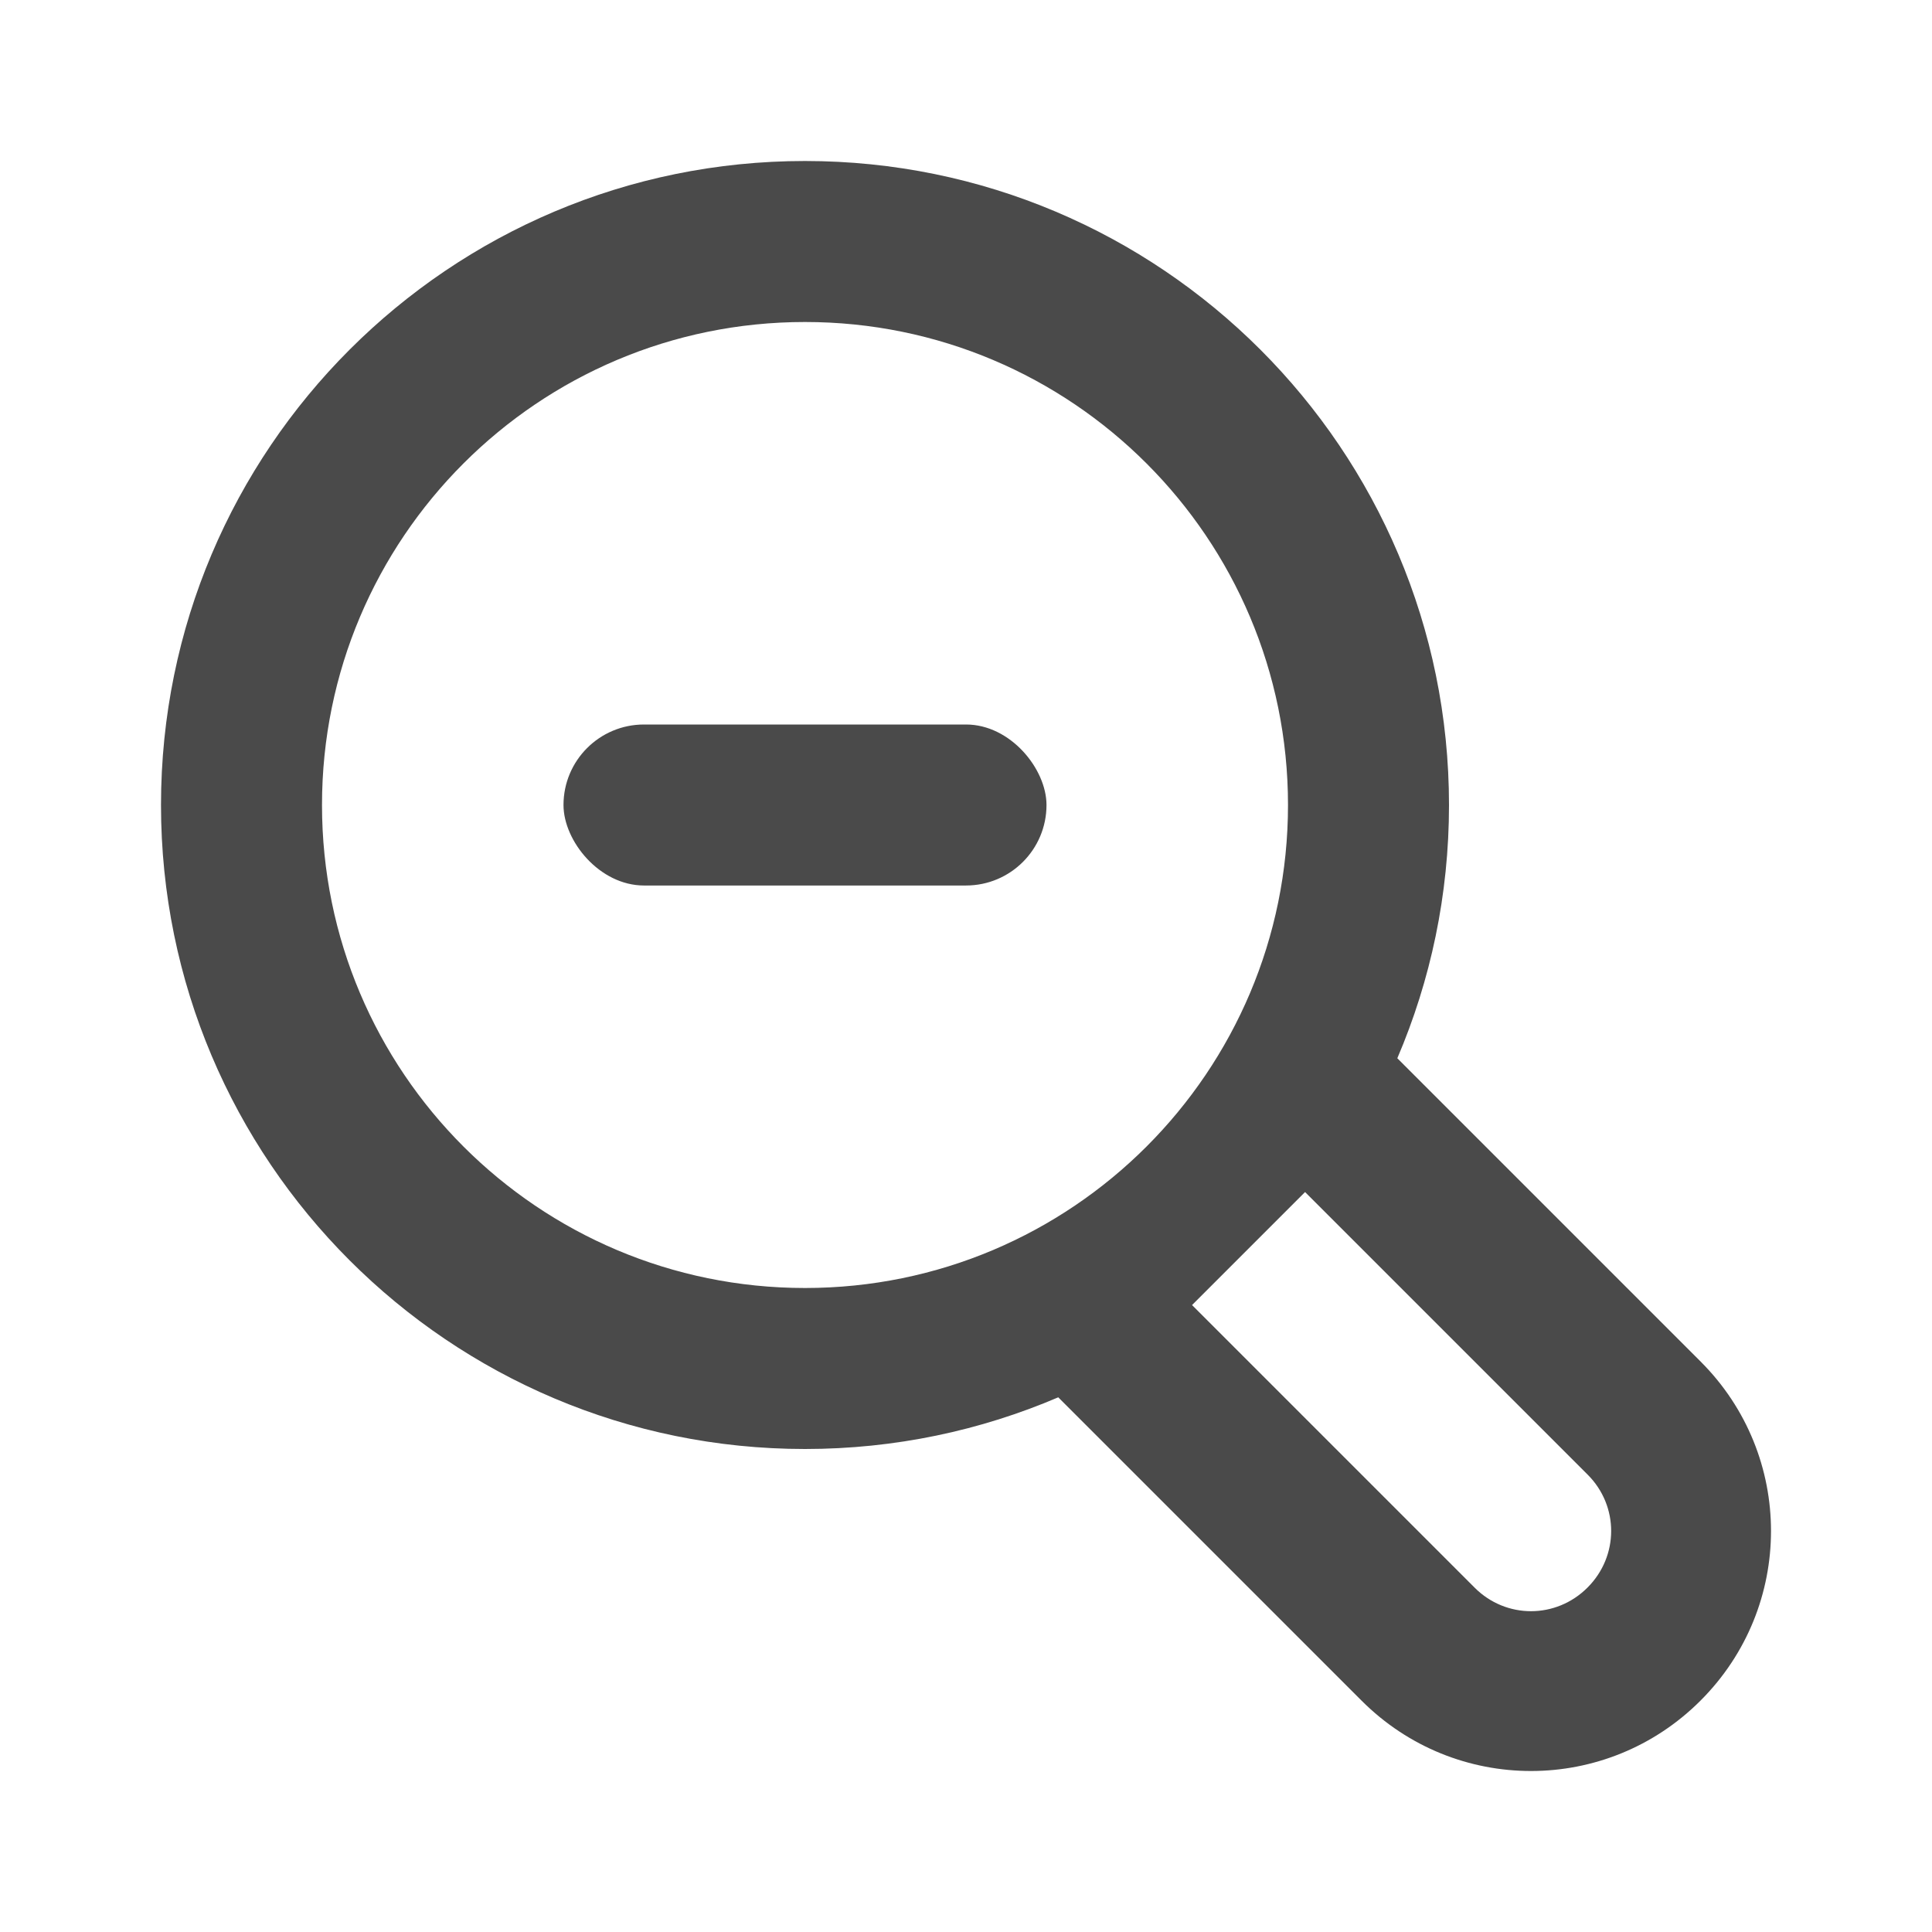
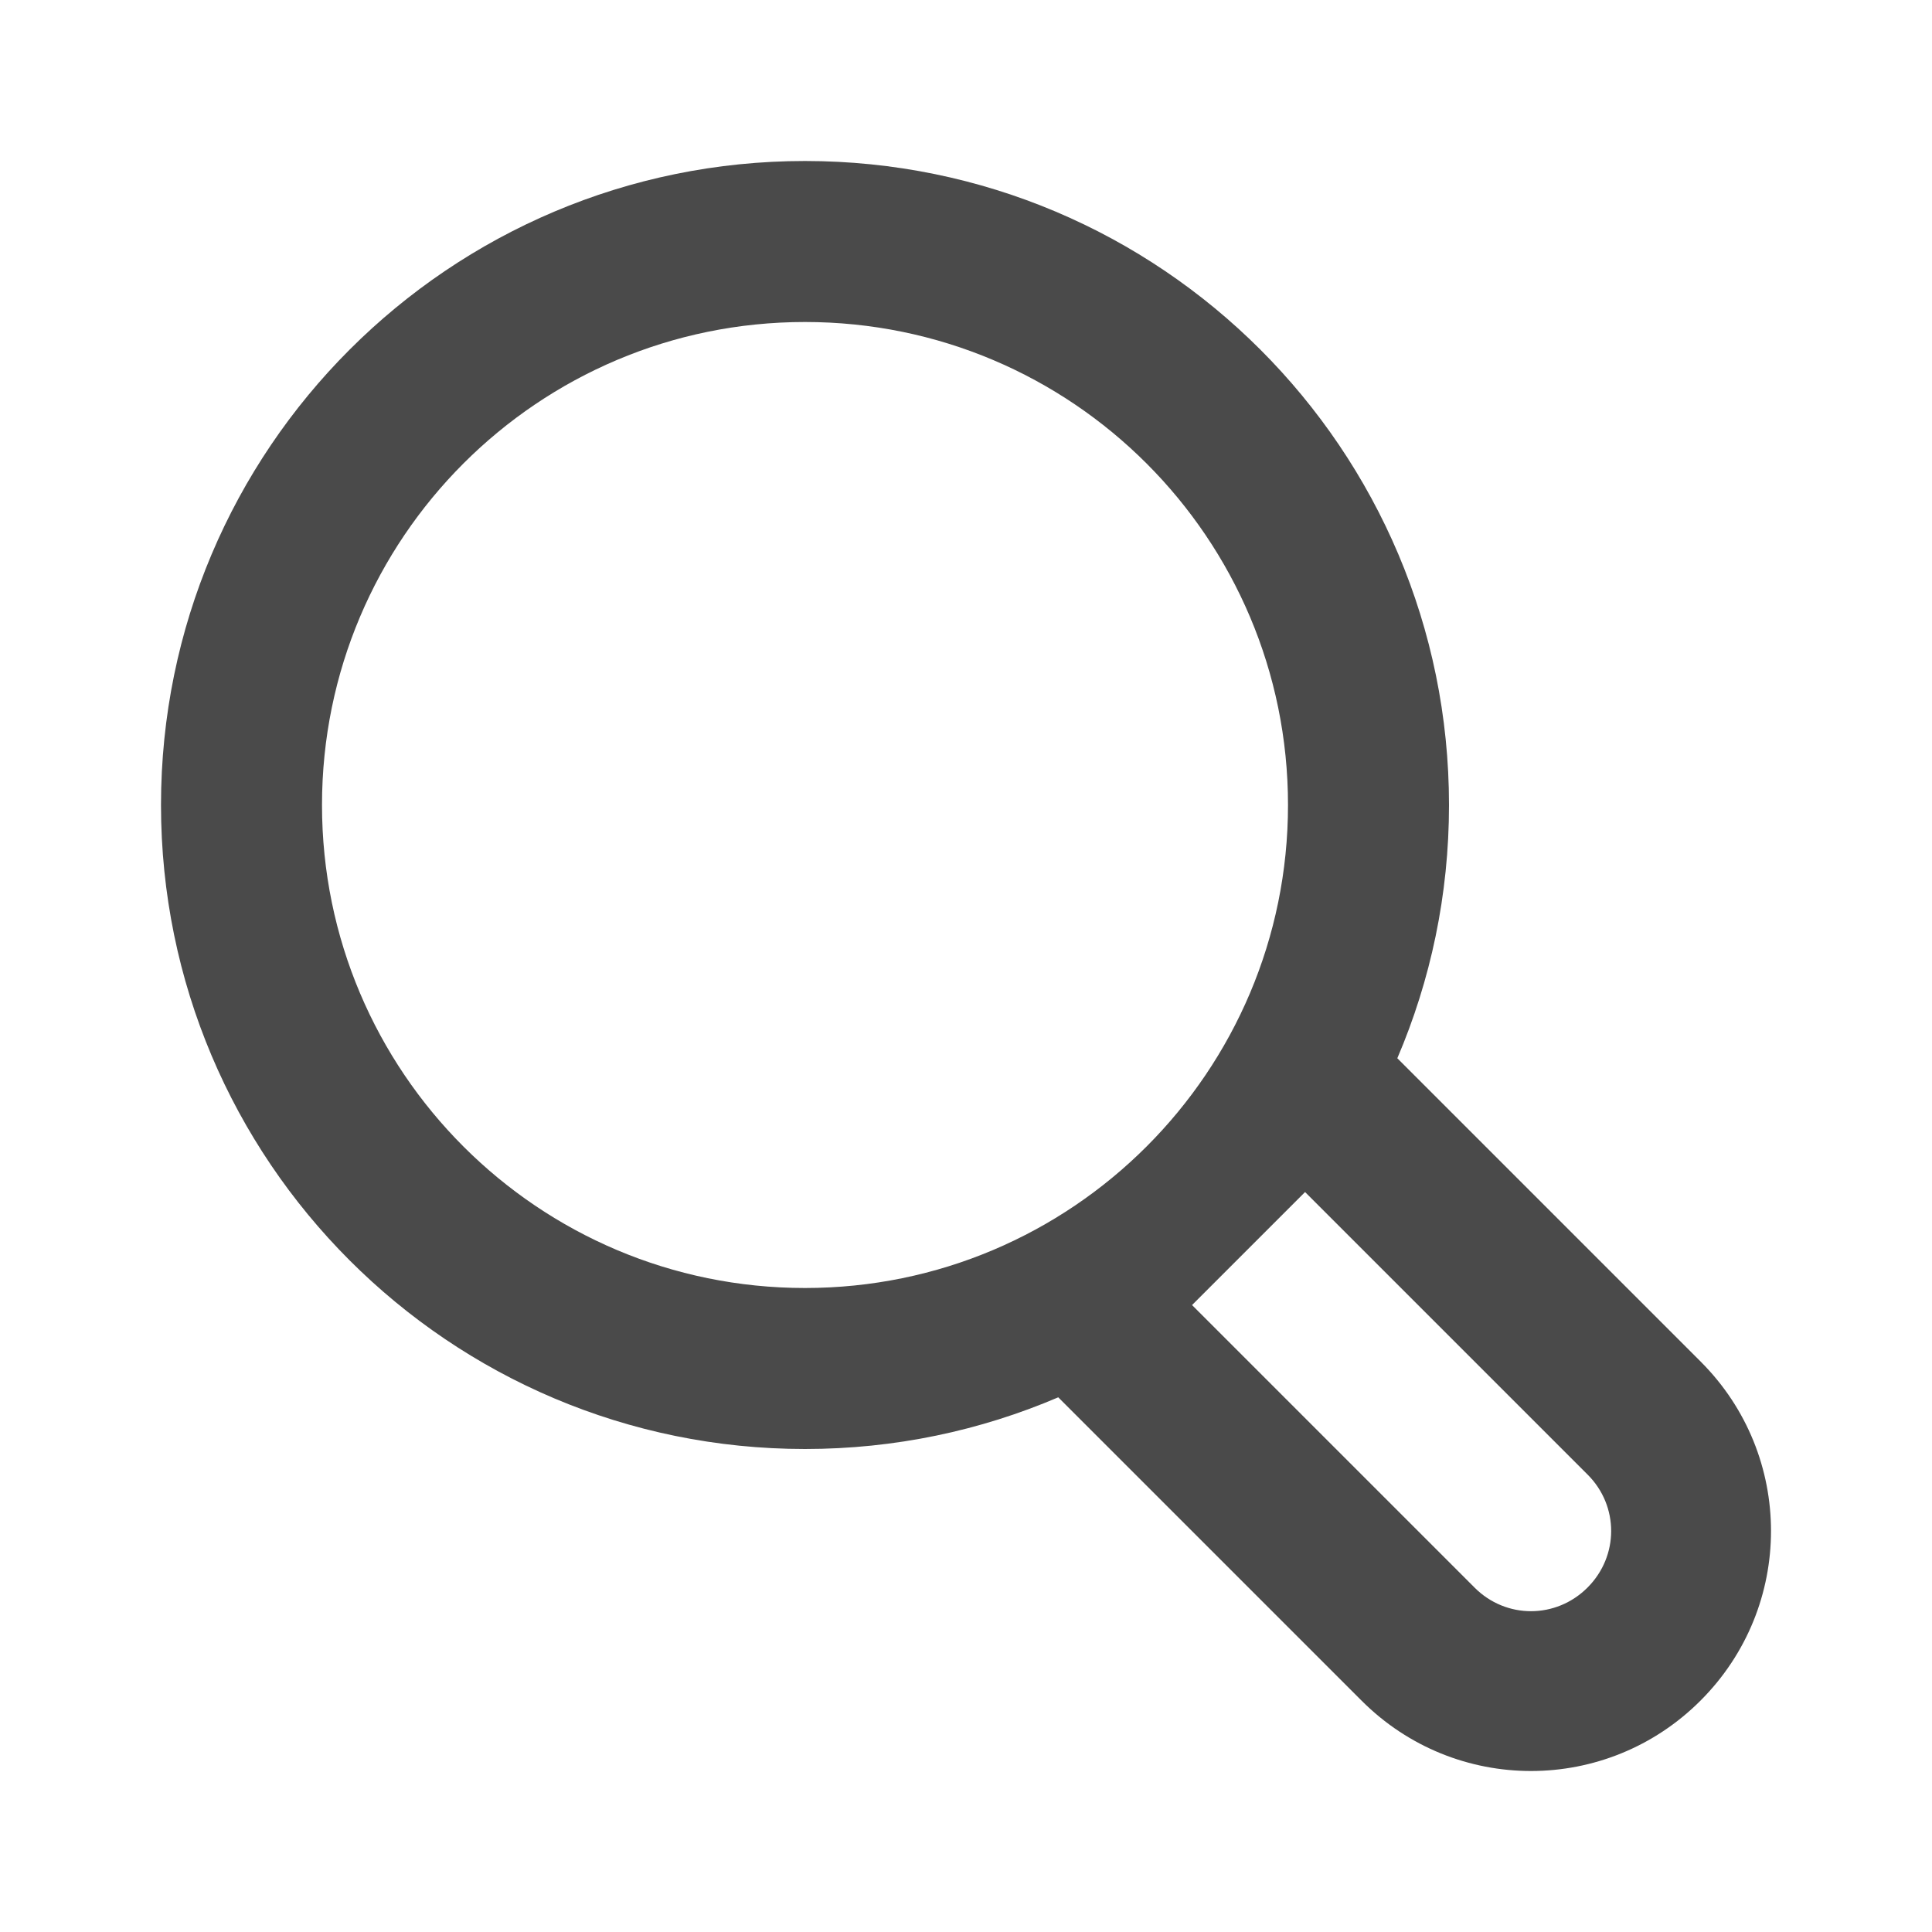
<svg xmlns="http://www.w3.org/2000/svg" width="800px" height="800px" viewBox="0 0 24 24" version="1.1">
  <title>/svg/ic-magnifying-less</title>
  <desc>Created with Sketch.</desc>
  <defs>

</defs>
  <g id="Page-1" stroke="none" stroke-width="1" fill="none" fill-rule="evenodd">
    <g id="ic-magnifying-less" fill="#4A4A4A">
-       <path d="M14.808,16.212 L18.319,19.723 C18.709,20.113 19.331,20.112 19.721,19.721 C20.112,19.33 20.112,18.708 19.723,18.319 L16.212,14.808 L14.808,16.212 Z M13.146,17.358 C12.18,17.771 11.117,18 10,18 C5.582,18 2,14.418 2,10 C2,5.582 5.582,2 10,2 C14.418,2 18,5.582 18,10 C18,11.117 17.771,12.18 17.358,13.146 L21.127,16.915 C22.291,18.079 22.292,19.958 21.125,21.125 C19.961,22.29 18.081,22.293 16.915,21.127 L13.146,17.358 Z M10,16 C13.314,16 16,13.314 16,10 C16,6.686 13.314,4 10,4 C6.686,4 4,6.686 4,10 C4,13.314 6.686,16 10,16 Z" id="Combined-Shape" fill-rule="nonzero">
+       <path d="M14.808,16.212 L18.319,19.723 C18.709,20.113 19.331,20.112 19.721,19.721 C20.112,19.33 20.112,18.708 19.723,18.319 L16.212,14.808 L14.808,16.212 Z M13.146,17.358 C12.18,17.771 11.117,18 10,18 C5.582,18 2,14.418 2,10 C2,5.582 5.582,2 10,2 C14.418,2 18,5.582 18,10 C18,11.117 17.771,12.18 17.358,13.146 L21.127,16.915 C22.291,18.079 22.292,19.958 21.125,21.125 C19.961,22.29 18.081,22.293 16.915,21.127 Z M10,16 C13.314,16 16,13.314 16,10 C16,6.686 13.314,4 10,4 C6.686,4 4,6.686 4,10 C4,13.314 6.686,16 10,16 Z" id="Combined-Shape" fill-rule="nonzero">

</path>
-       <rect id="Combined-Shape" x="7" y="9" width="6" height="2" rx="1">
- 
- </rect>
    </g>
  </g>
</svg>